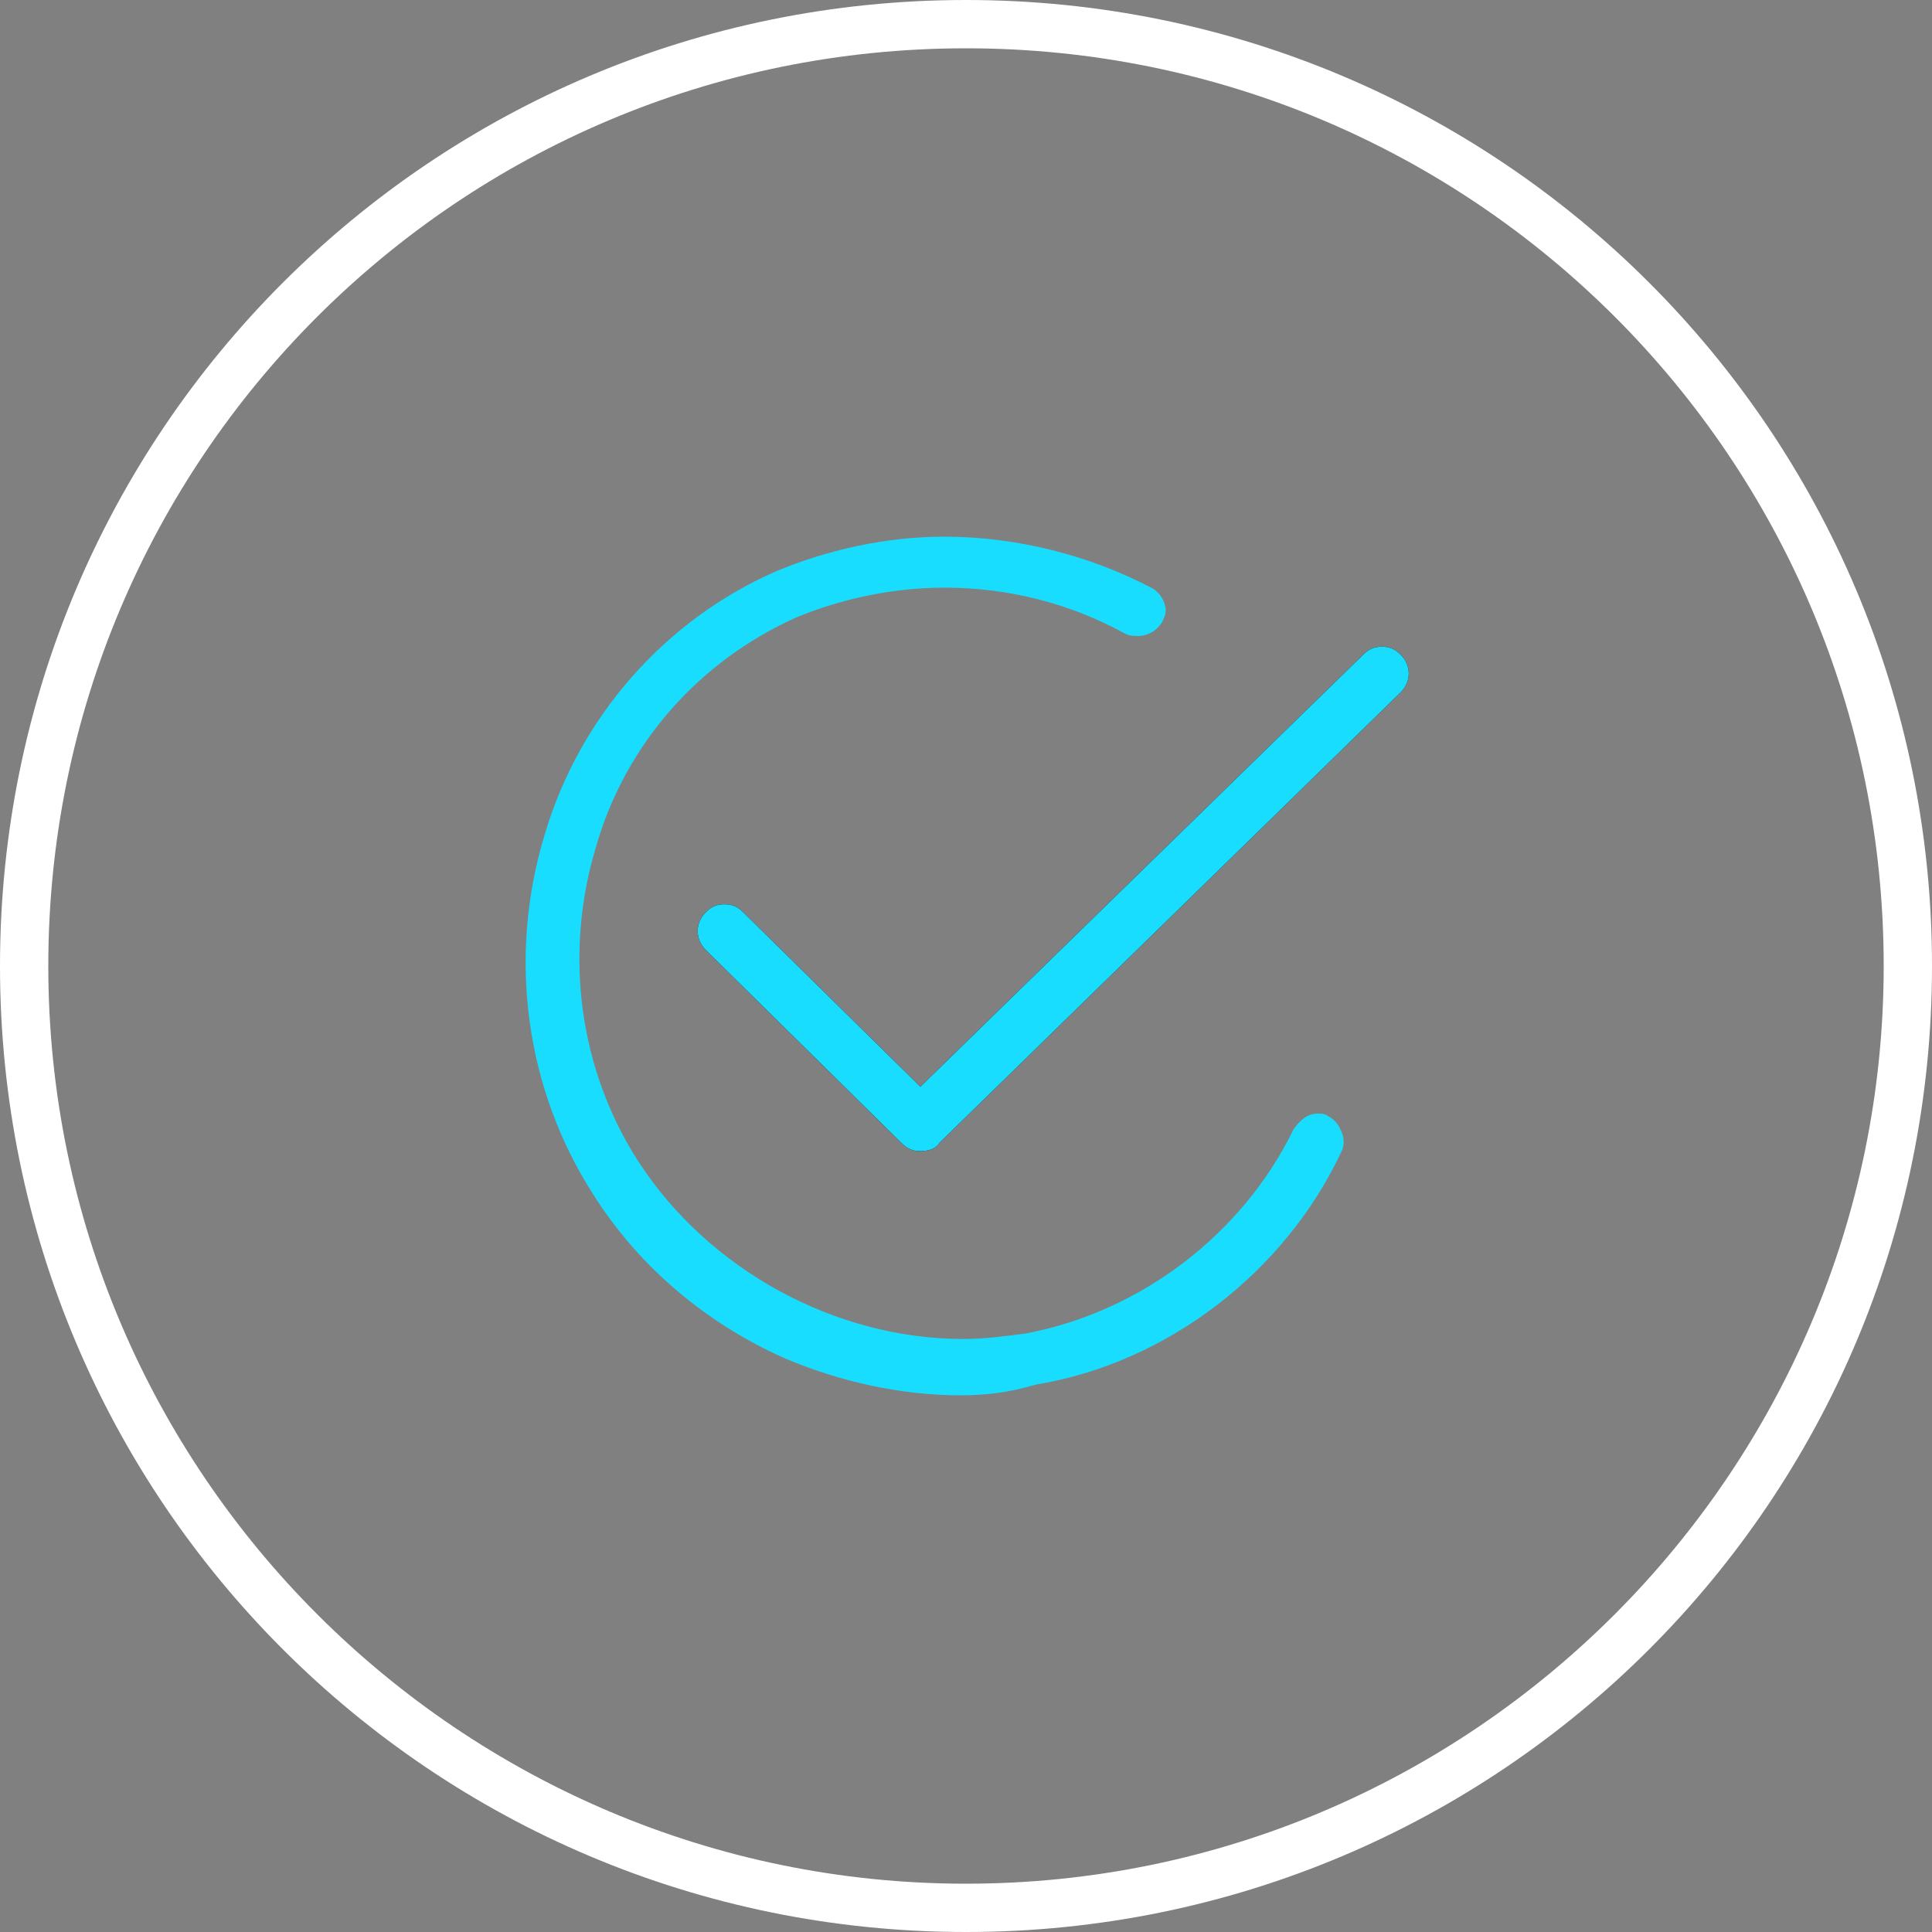
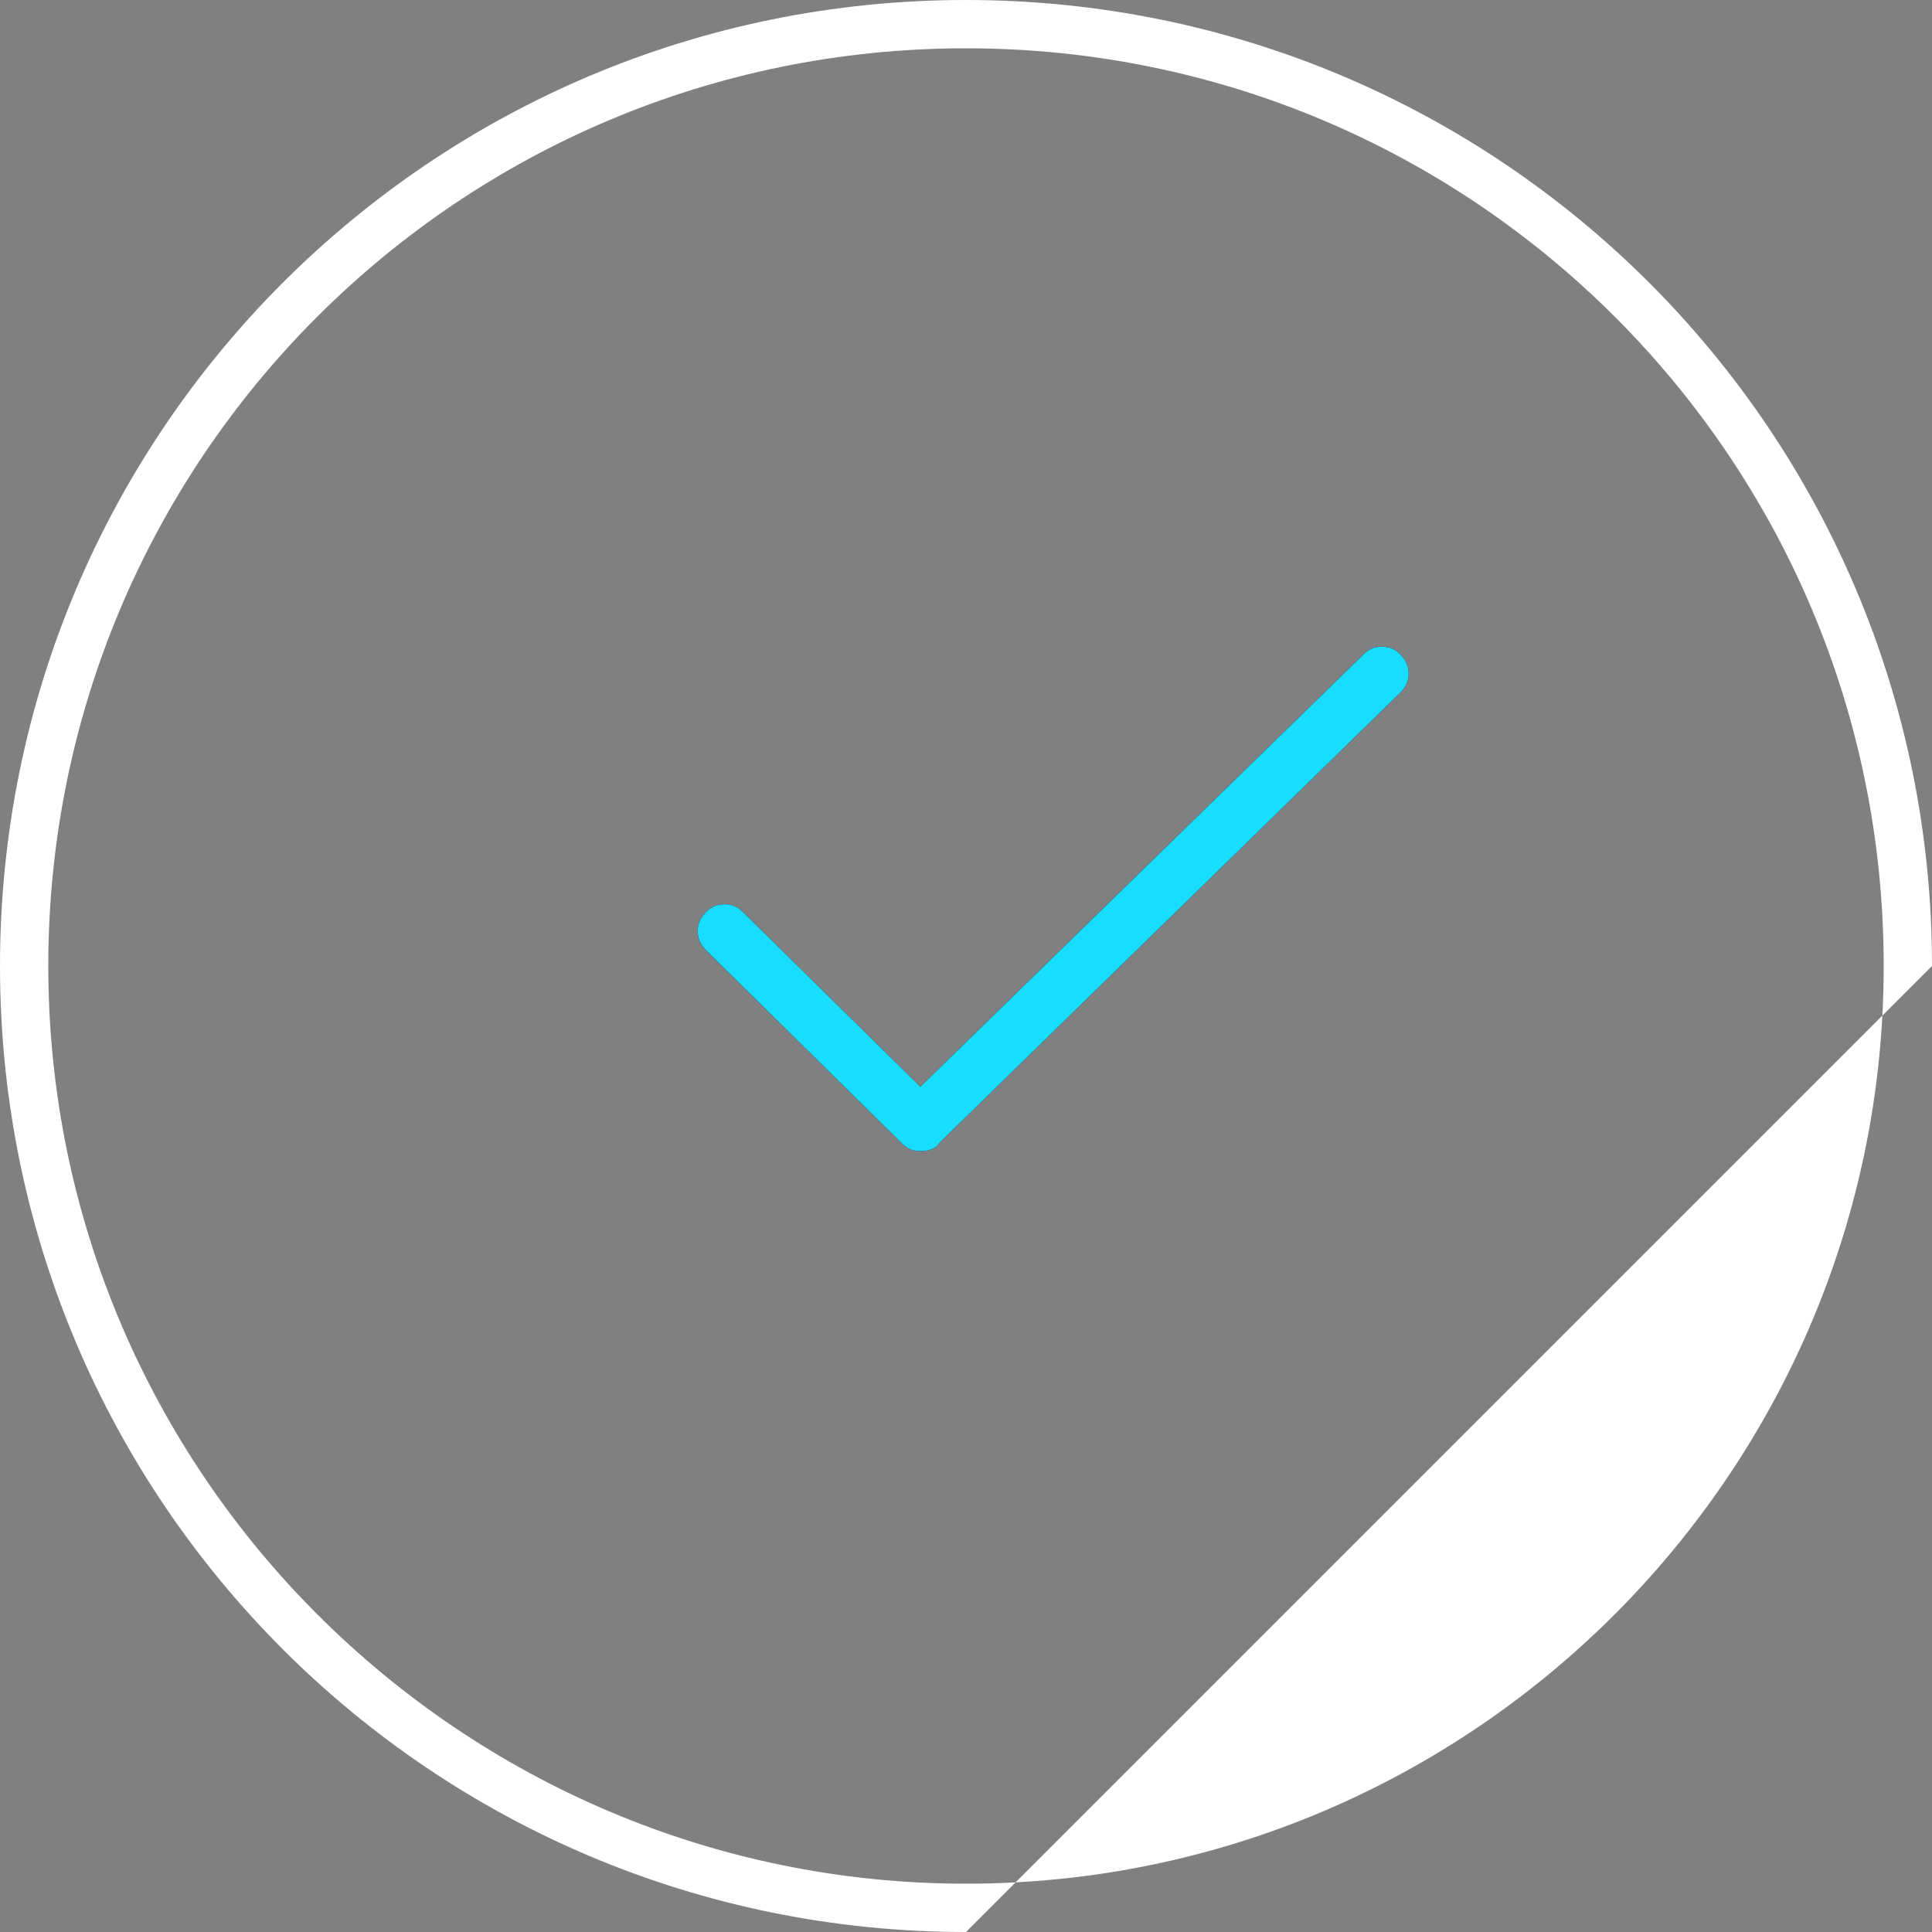
<svg xmlns="http://www.w3.org/2000/svg" version="1.1" x="0px" y="0px" viewBox="0 0 72 72" style="enable-background:new 0 0 72 72;" xml:space="preserve">
  <rect x="0" y="0" width="72" height="72" fill="#808080" stroke="none" />
  <style type="text/css">
	.st0{fill:#18DDFF;}
	.st1{display:none;}
	.st2{display:inline;fill:#18DDFF;}
	.st3{display:inline;}
	.st4{fill:#FFFFFF;}
</style>
  <g id="values">
    <g>
-       <path class="st0" d="M35.8,52c-2.2,0-4.5-0.5-6.6-1.4c-2.9-1.3-5.4-3.4-7.1-6.1c-2.5-3.9-3.2-8.8-1.8-13.4c1.3-4.4,4.5-8,8.6-9.8    c1.9-0.8,4.1-1.3,6.3-1.3c2.7,0,5.4,0.7,7.7,1.9c0.2,0.1,0.4,0.3,0.5,0.6c0.1,0.3,0,0.5-0.1,0.7c-0.2,0.3-0.5,0.5-0.9,0.5    c-0.2,0-0.3,0-0.5-0.1c-2-1.1-4.3-1.7-6.7-1.7c-1.9,0-3.8,0.4-5.5,1.1c-3.6,1.6-6.4,4.7-7.5,8.6c-1.2,4-0.6,8.3,1.6,11.7    c2.6,4,7.3,6.6,12.1,6.6c0.8,0,1.5-0.1,2.3-0.2c4.3-0.8,8.1-3.7,10-7.6c0.2-0.3,0.5-0.6,0.9-0.6c0.1,0,0.3,0,0.4,0.1    c0.2,0.1,0.4,0.3,0.5,0.6c0.1,0.2,0.1,0.5,0,0.7c-2.1,4.5-6.5,7.9-11.4,8.7C37.6,51.9,36.7,52,35.8,52z" />
      <path d="M34.3,42.9c-0.3,0-0.5-0.1-0.7-0.3l-7.3-7.2c-0.4-0.4-0.4-1,0-1.4c0.2-0.2,0.4-0.3,0.7-0.3c0.3,0,0.5,0.1,0.7,0.3l6.6,6.5    l16.5-16.1c0.2-0.2,0.4-0.3,0.7-0.3c0.3,0,0.5,0.1,0.7,0.3c0.4,0.4,0.4,1,0,1.4L35,42.6C34.9,42.8,34.6,42.9,34.3,42.9z" />
      <path class="st0" d="M34.3,42.9c-0.3,0-0.5-0.1-0.7-0.3l-7.3-7.2c-0.4-0.4-0.4-1,0-1.4c0.2-0.2,0.4-0.3,0.7-0.3    c0.3,0,0.5,0.1,0.7,0.3l6.6,6.5l16.5-16.1c0.2-0.2,0.4-0.3,0.7-0.3c0.3,0,0.5,0.1,0.7,0.3c0.4,0.4,0.4,1,0,1.4L35,42.6    C34.9,42.8,34.6,42.9,34.3,42.9z" />
    </g>
  </g>
  <g id="respect" class="st1">
    <path class="st2" d="M60.1,33.5l-6.4-10.9c-0.2-0.4-0.7-0.5-1.1-0.4c0,0-1.7,0.7-3.5,0.7c-0.7,0-1.5-0.4-2.5-0.9   c-1.4-0.7-3.2-1.5-5.3-1.5c-1.7,0-3.3,0.4-4.8,1.3c-1.4-1-3-1.5-4.6-1.7c-2.1-0.2-3.9,0.5-5.4,1.1c-1,0.4-1.9,0.7-2.6,0.7   c-1.8-0.1-3.4-0.9-3.5-1c-0.4-0.2-0.9-0.1-1.1,0.3L12,31.4c-0.3,0.4-0.2,0.9,0.2,1.2l7.6,6.3c-0.5,0.6-0.8,1.3-0.8,2.1   c0,0.8,0.3,1.6,0.9,2.2c0.7,0.7,1.6,1,2.6,0.9c0,0.8,0.4,1.5,0.9,2c0.7,0.7,1.8,1.1,2.9,0.9c0.1,0.7,0.4,1.4,0.9,1.9   c0.7,0.7,1.8,1.1,2.8,0.9c1.5,1.8,3.3,2.2,4.6,2.2c1.2,0,2.1-0.3,2.5-0.5c0.5,0.2,1.1,0.2,1.6,0.2c1.2,0,2.3-0.4,3.1-1.1   c0.4,0.1,0.7,0.2,1.1,0.2c0.8,0,1.6-0.3,2.2-0.9c0.4-0.4,0.7-0.9,0.8-1.4c0.4,0.2,0.9,0.3,1.4,0.3c0.8,0,1.6-0.3,2.2-0.9   c0.5-0.5,0.8-1.1,0.9-1.8c1.1,0.3,2.2-0.1,3-0.8c0.6-0.6,0.9-1.4,0.9-2.2c0-0.8-0.3-1.6-0.9-2.2l-1.1-1.1l7.4-5.1   C60.2,34.4,60.3,33.8,60.1,33.5z M41.8,36.9c-0.3,0.3-0.3,0.9,0,1.2l6.5,6.5l0,0c0.3,0.3,0.4,0.6,0.4,1c0,0.4-0.1,0.7-0.4,1   c-0.5,0.5-1.5,0.5-2,0l-5.4-5.4c-0.2-0.2-0.4-0.3-0.6-0.3c0,0,0,0,0,0c-0.2,0-0.5,0.1-0.6,0.3c-0.3,0.3-0.3,0.9,0,1.2l4.3,4.3   c0.3,0.3,0.4,0.6,0.4,1c0,0.4-0.1,0.7-0.4,1c-0.5,0.5-1.5,0.5-2,0L39.2,46c-0.3-0.3-0.9-0.3-1.2,0c-0.3,0.3-0.3,0.9,0,1.2l2.4,2.4   c-0.8,0.4-2,0.5-2.9,0.2c-1-0.5-1.1-0.8-1.1-0.9c0-0.1,0.1-0.4,0.3-0.6c0.7-1.2,1-2.5-1-4c0-0.2,0.1-0.4,0.1-0.7   c0-0.8-0.3-1.6-0.9-2.2c-0.7-0.7-1.8-1.1-2.9-0.9c-0.1-0.7-0.4-1.4-0.9-1.9c-0.6-0.6-1.4-0.9-2.2-0.9c-0.8,0-1.6,0.3-2.2,0.9   c-0.2-0.5-0.4-0.9-0.8-1.2c-0.6-0.6-1.4-0.9-2.2-0.9c-0.8,0-1.6,0.3-2.2,0.9l-0.2,0.2l-7.1-5.9l6.4-9.1c0.7,0.3,2,0.7,3.4,0.9   c1.1,0.1,2.2-0.3,3.4-0.8c1.4-0.5,2.9-1.1,4.6-1c1.1,0.1,2.2,0.4,3.2,1c-1.3,1.1-2.3,2.4-2.9,3.3c-0.3,0.6-3.4,5.5-2.6,8   c0.2,0.6,0.6,1.1,1.2,1.3c0.4,0.2,0.8,0.3,1.3,0.3c2,0,3.4-1.8,4.8-3.5c1-1.2,2-2.4,2.9-2.7l12.5,12.5c0.3,0.3,0.4,0.6,0.4,1   c0,0.4-0.1,0.7-0.4,1c-0.5,0.5-1.5,0.5-2,0l-7.1-7.1C42.8,36.6,42.2,36.6,41.8,36.9z M24.6,43l3.1-3.1c0.3-0.3,0.6-0.4,1-0.4   c0.4,0,0.7,0.1,1,0.4c0.3,0.3,0.4,0.6,0.4,1c0,0.4-0.1,0.7-0.4,1L26.6,45c-0.5,0.5-1.5,0.5-2,0c-0.3-0.3-0.4-0.6-0.4-1   C24.2,43.6,24.3,43.2,24.6,43z M21.1,40l1.4-1.4c0.3-0.3,0.6-0.4,1-0.4c0.4,0,0.7,0.1,1,0.4c0.3,0.3,0.4,0.6,0.4,1   c0,0.4-0.1,0.7-0.4,1L23.1,42c-0.5,0.5-1.5,0.5-2,0c-0.3-0.3-0.4-0.6-0.4-1C20.6,40.6,20.8,40.3,21.1,40z M28.4,45.7l3.1-3.1   c0.3-0.3,0.6-0.4,1-0.4c0.4,0,0.7,0.1,1,0.4c0.3,0.3,0.4,0.6,0.4,1c0,0.4-0.1,0.7-0.4,1l-3.1,3.1c-0.5,0.5-1.5,0.5-2,0   C27.8,47.2,27.8,46.3,28.4,45.7z M31.6,48.9l3.1-3.1c0,0,0,0,0,0c0.8,0.7,0.7,1,0.3,1.6c-0.3,0.5-0.7,1.1-0.4,2   c0.1,0.3,0.2,0.5,0.4,0.8C34,50.3,32.6,50.2,31.6,48.9C31.6,49,31.6,49,31.6,48.9z M51.1,38.5L40.6,27.9c-0.2-0.2-0.4-0.3-0.6-0.3   l-0.1,0c-1.8,0.1-3.2,1.8-4.5,3.4c-1.1,1.4-2.3,2.8-3.5,2.8c-0.2,0-0.4,0-0.6-0.1c-0.1,0-0.1-0.1-0.2-0.2c-0.4-1.1,0.9-4.2,2.4-6.5   c1.1-1.8,3.7-4.9,7.7-4.9c1.7,0,3.2,0.7,4.5,1.4c1.1,0.6,2.2,1.1,3.3,1.1c1.4,0,2.7-0.3,3.5-0.6l5.6,9.6L51.1,38.5z" />
  </g>
  <g id="transparency" class="st1">
    <path class="st2" d="M36,19.5c-9.1,0-16.5,7.4-16.5,16.5c0,9.1,7.4,16.5,16.5,16.5S52.5,45.1,52.5,36C52.5,26.9,45.1,19.5,36,19.5z    M36,21.3c8.1,0,14.7,6.6,14.7,14.7c0,8.1-6.6,14.7-14.7,14.7S21.3,44.1,21.3,36C21.3,27.9,27.9,21.3,36,21.3z" />
  </g>
  <g id="innovation" class="st1">
    <g class="st3">
      <path class="st0" d="M43.9,23.2c-2-2-4.8-3.2-7.8-3.2h-0.3c-3,0.1-5.7,1.2-7.8,3.3c-2.1,2.1-3.2,4.8-3.2,7.9    c0,3.1,1.3,6.1,3.6,8.2c1.3,1.1,2,2.8,2,4.5v3.8c0,1.3,1,2.4,2.4,2.4h0.5v0.4c0,0.9,0.7,1.5,1.6,1.5l2.5-0.1    c0.9,0,1.5-0.7,1.5-1.5V50h0.5c0.7,0,1.2-0.2,1.7-0.7c0.4-0.5,0.6-1.1,0.6-1.6v-3.8c0-1.8,0.7-3.5,1.9-4.5    c2.3-2.1,3.6-5.1,3.6-8.2C47.3,28.2,46.1,25.4,43.9,23.2z M40,44.9v2.9c0,0.4-0.3,0.6-0.6,0.6h-6.5c-0.4,0-0.6-0.3-0.6-0.6v-2.9    H40z M40.1,42.9l0,0.2h-7.9l0-0.2c-0.3-1.9-1.2-3.6-2.5-4.8c-1.9-1.8-3-4.3-3-7c0-5.1,4.2-9.3,9.3-9.4h0.3c2.4,0,4.7,1,6.6,2.7    c1.8,1.8,2.9,4.2,2.9,6.8c0,2.7-1.1,5.2-3,7C41.2,39.4,40.3,41.1,40.1,42.9z" />
      <path class="st0" d="M32.9,38.9l0,0.2h1.7l0-0.2c0.2-2.3,2-4.1,4.2-4.3l0.2,0v-1.8l-0.2,0C35.6,33.2,33.1,35.7,32.9,38.9z" />
    </g>
  </g>
  <g id="quality" class="st1">
    <path class="st2" d="M27,52c-0.4,0-0.9-0.1-1.2-0.4c-0.6-0.4-1-1.2-0.8-2l1.5-9l-6.5-6.4c-0.6-0.6-0.8-1.4-0.5-2.2   c0.2-0.7,0.9-1.3,1.7-1.4l9-1.3l4-8.2c0.4-0.7,1.1-1.1,1.9-1.1c0.8,0,1.5,0.4,1.9,1.1l4,8.2l9,1.3c0.8,0.1,1.4,0.7,1.7,1.4   c0.2,0.7,0.1,1.5-0.4,2.1l-0.1,0.1l-6.5,6.4l1.5,9c0.1,0.7-0.2,1.5-0.8,2C45.9,51.8,45.5,52,45,52c-0.4,0-0.8-0.2-1-0.2l-8-4.2   l-8,4.2C27.7,51.9,27.3,52,27,52z M36,21.7c-0.1,0-0.3,0-0.4,0.2l-4.4,9l-9.9,1.4c-0.1,0-0.2,0.1-0.3,0.3c0,0.1,0,0.3,0.1,0.4   l7.1,7l-1.7,9.9c0,0.2,0,0.3,0.2,0.4c0.2,0.1,0.3,0.1,0.4,0.1l8.9-4.7l8.8,4.7c0.1,0.1,0.4,0.1,0.5,0c0.1-0.1,0.2-0.3,0.2-0.4   L43.8,40l7.1-6.9c0.1-0.1,0.1-0.3,0.1-0.5l0,0c-0.1-0.2-0.2-0.3-0.3-0.3l-9.8-1.4l-4.4-9C36.3,21.8,36.1,21.7,36,21.7z" />
  </g>
  <g id="circle">
    <g>
      <g>
-         <path class="st4" d="M36,72C16.1,72,0,55.9,0,36S16.1,0,36,0s36,16.1,36,36S55.9,72,36,72z M36,1.8C17.1,1.8,1.8,17.1,1.8,36     c0,18.9,15.4,34.2,34.2,34.2c18.9,0,34.2-15.4,34.2-34.2C70.2,17.1,54.9,1.8,36,1.8z" />
+         <path class="st4" d="M36,72C16.1,72,0,55.9,0,36S16.1,0,36,0s36,16.1,36,36z M36,1.8C17.1,1.8,1.8,17.1,1.8,36     c0,18.9,15.4,34.2,34.2,34.2c18.9,0,34.2-15.4,34.2-34.2C70.2,17.1,54.9,1.8,36,1.8z" />
      </g>
    </g>
  </g>
</svg>